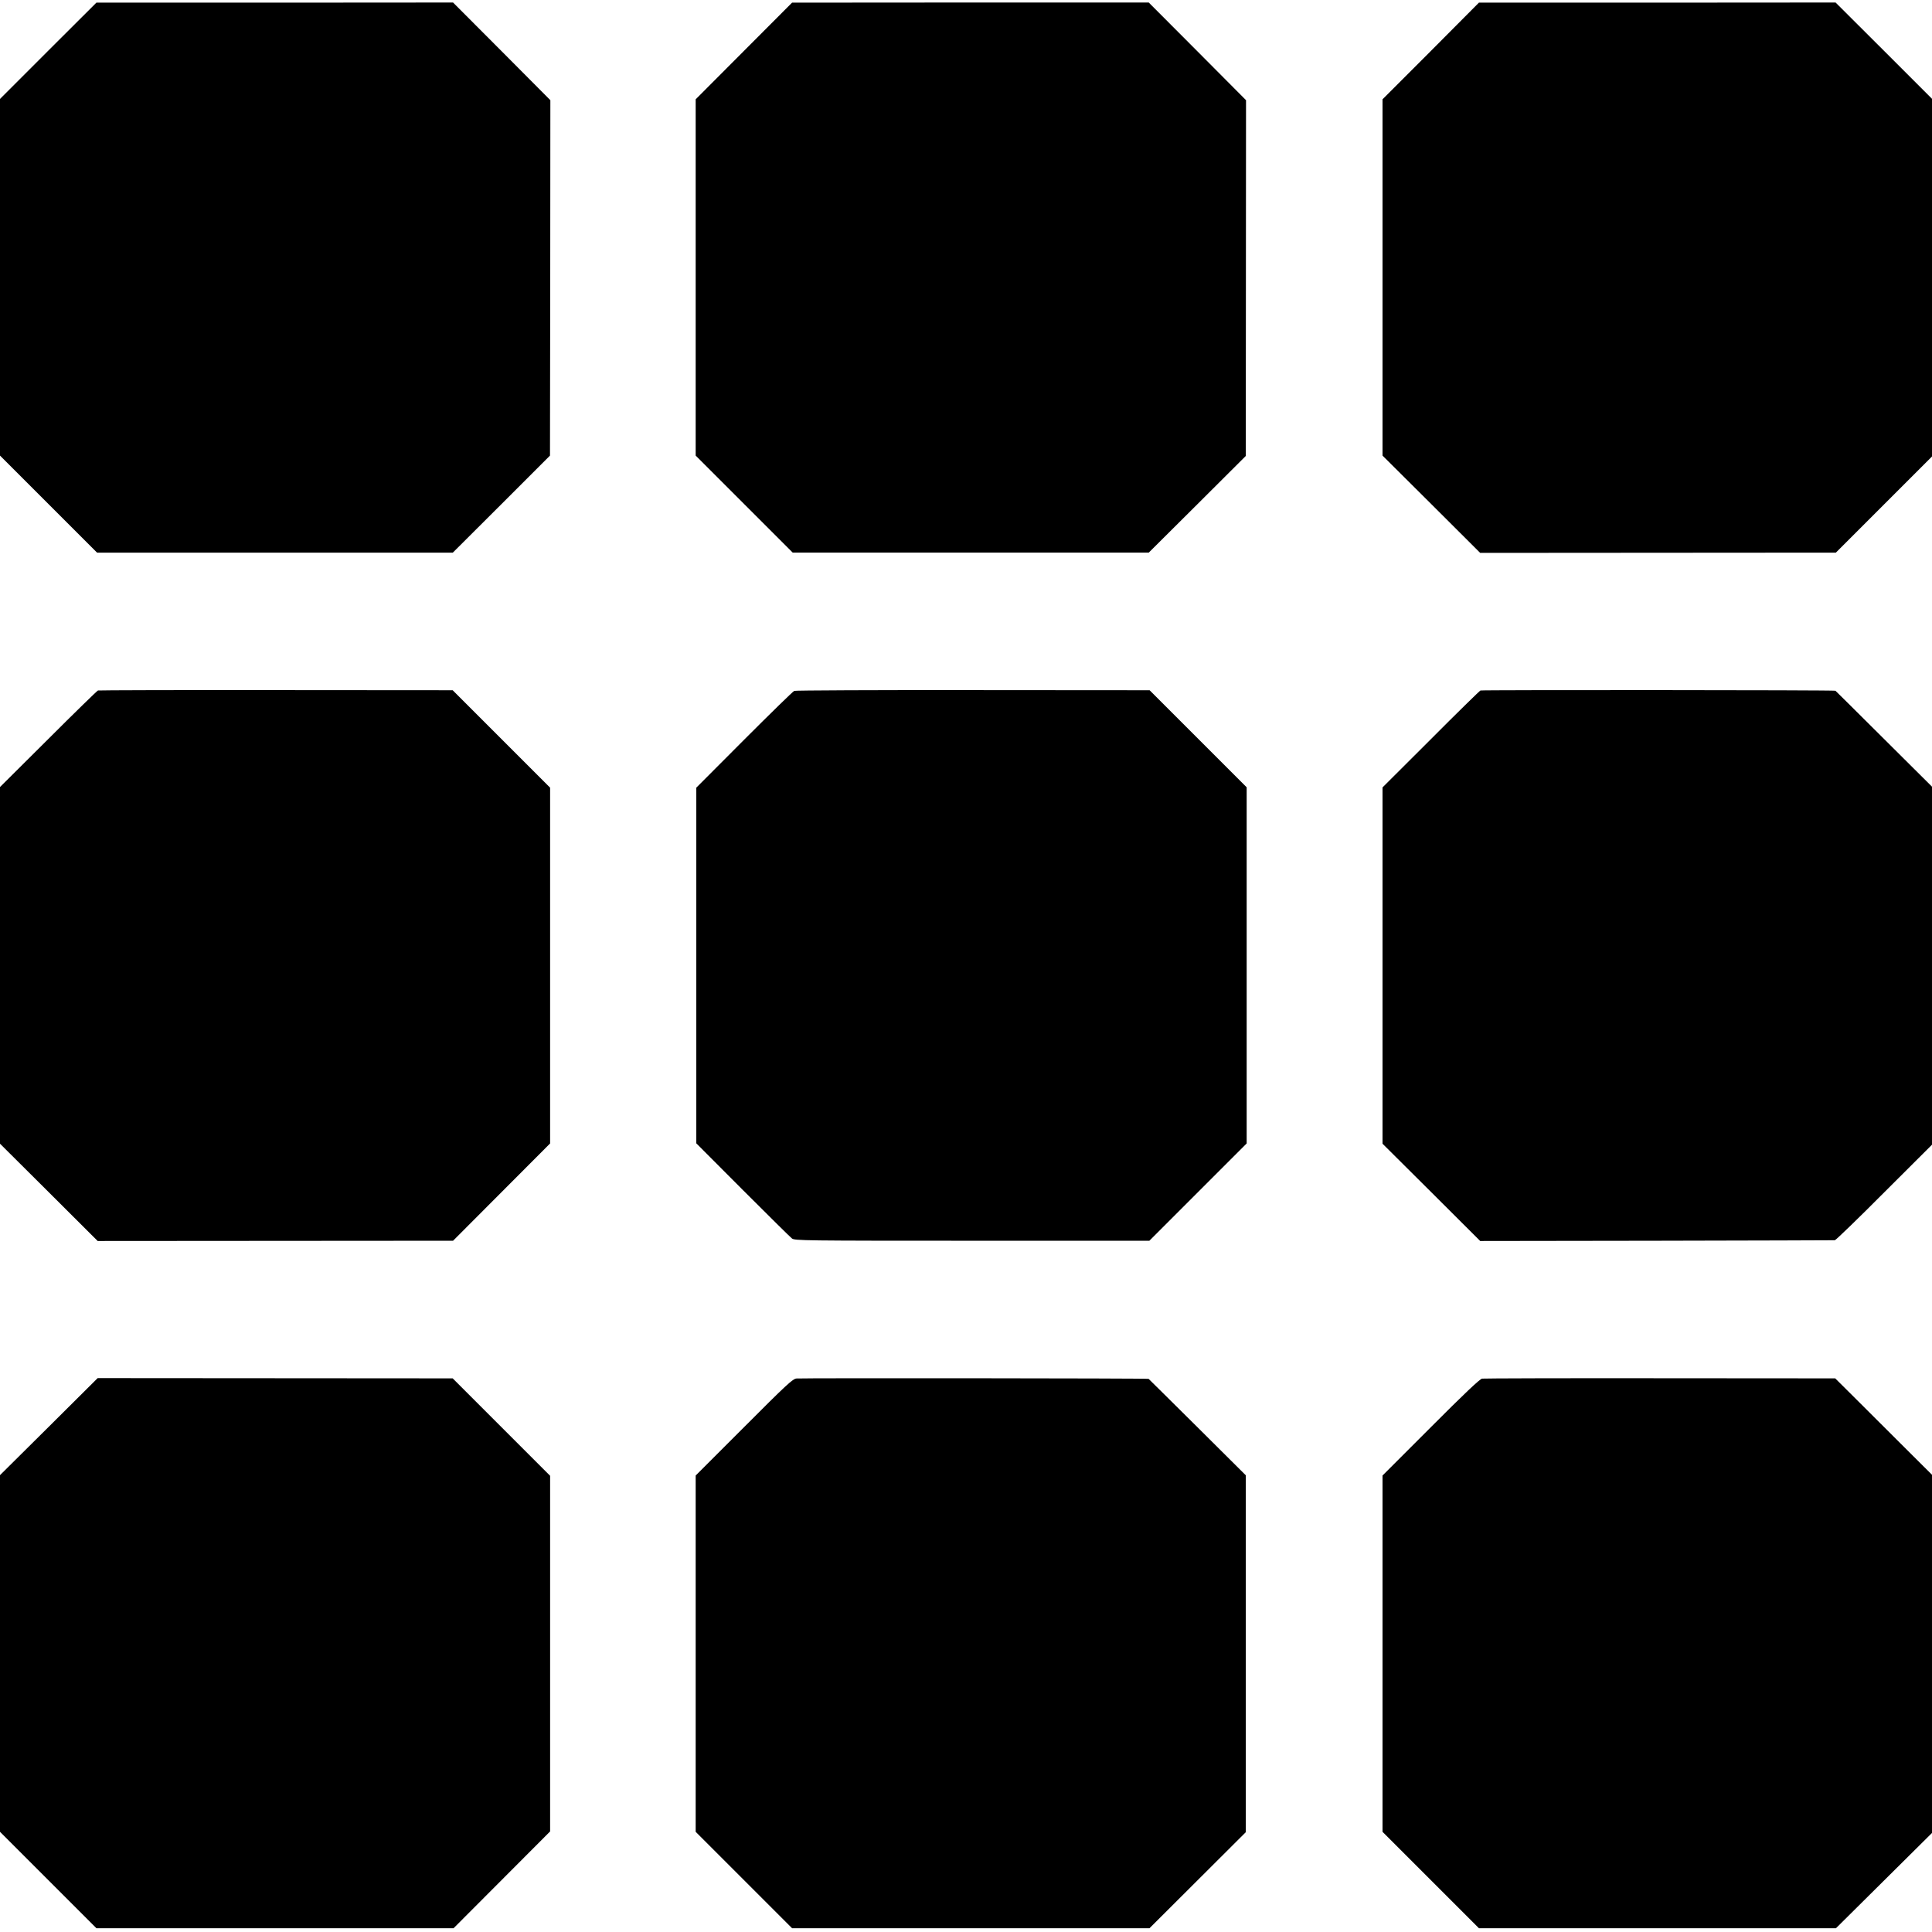
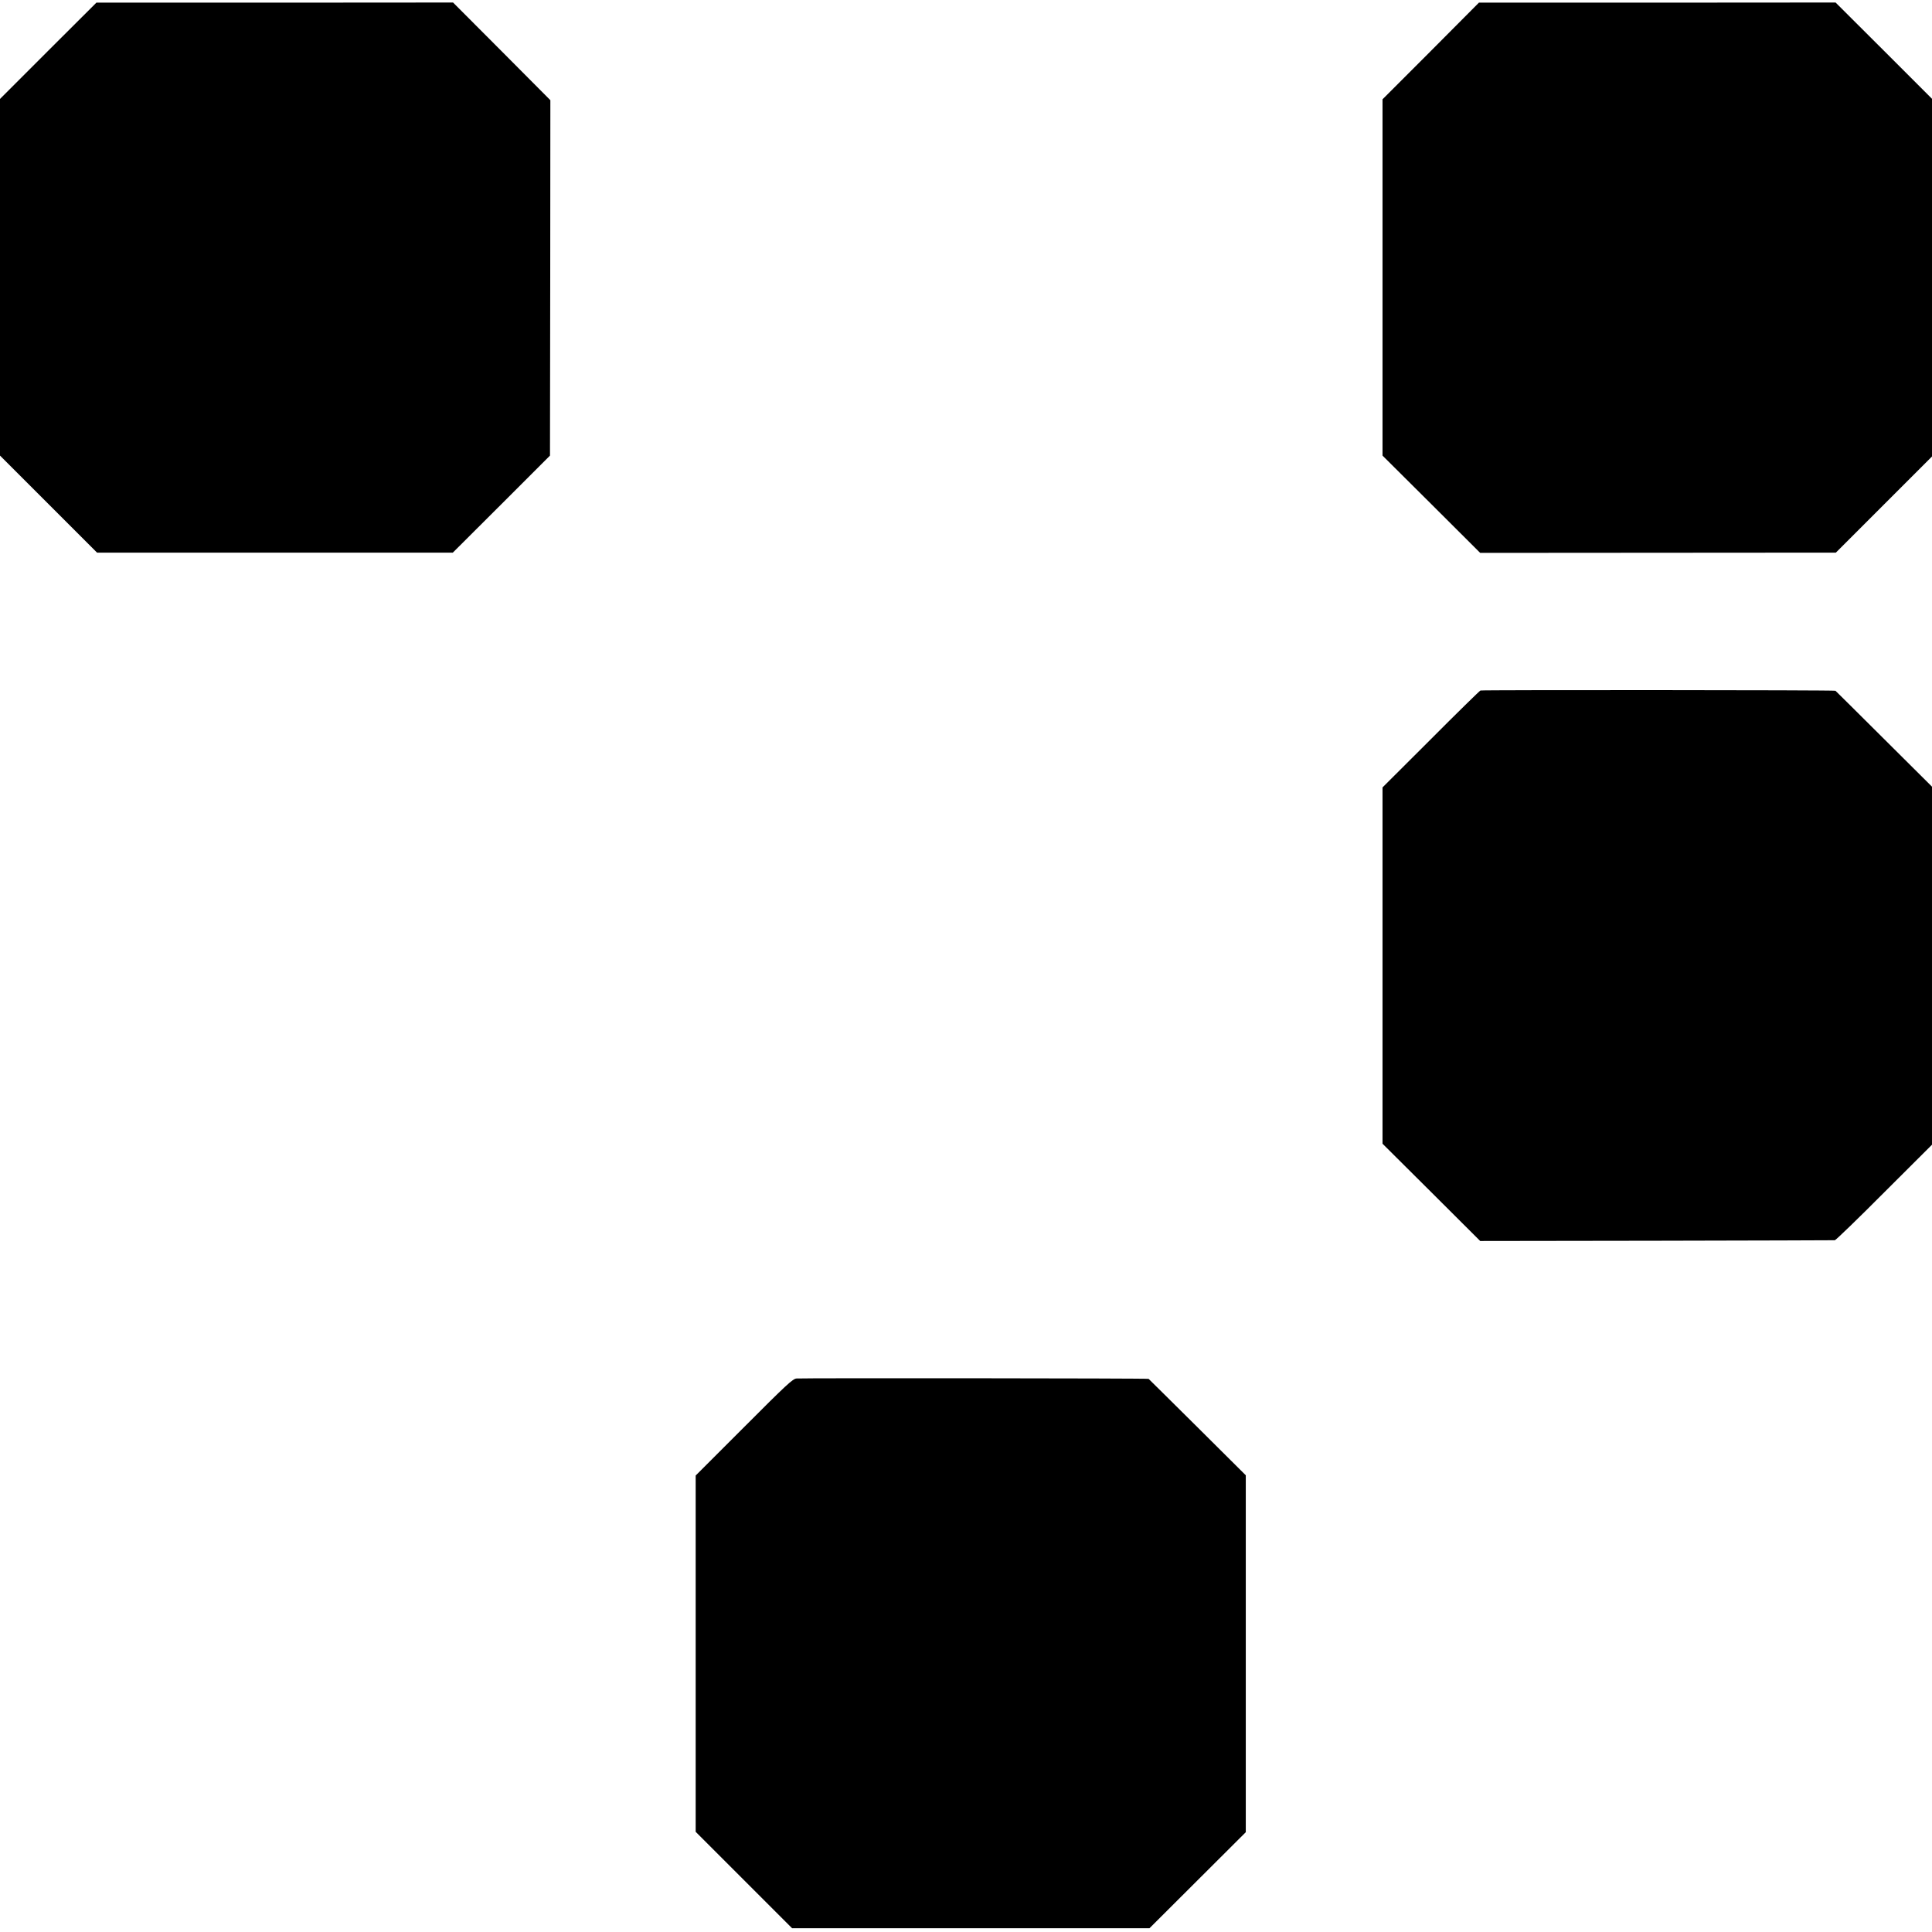
<svg xmlns="http://www.w3.org/2000/svg" version="1.0" width="1533pt" height="1533pt" viewBox="0 0 1533 1533" preserveAspectRatio="xMidYMid meet">
  <g transform="translate(0,1533) scale(0.1,-0.1)" fill="#000000" stroke="none">
    <path d="M382 14927 l-382 -382 0 -1415 0 -1415 385 -385 385 -385 1411 0 1412 0 386 385 385 385 2 1410 1 1410 -386 388 -386 387 -1415 -1 -1415 0 -383 -382z" />
-     <path d="M5903 14926 l-383 -384 0 -1413 0 -1414 385 -385 385 -385 1413 0 1412 0 385 383 385 384 1 1412 1 1411 -386 388 -386 387 -1415 0 -1415 -1 -382 -383z" />
    <path d="M11353 14925 l-383 -383 0 -1414 0 -1413 388 -386 387 -386 1411 1 1411 1 382 382 381 381 0 1419 0 1419 -382 382 -383 382 -1415 -1 -1415 0 -382 -384z" />
-     <path d="M777 9851 c-6 -2 -184 -175 -394 -385 l-383 -381 0 -1415 0 -1415 388 -386 387 -386 1410 1 1410 1 385 386 385 386 0 1412 0 1411 -387 387 -386 386 -1401 1 c-771 1 -1407 -1 -1414 -3z" />
-     <path d="M6302 9848 c-9 -3 -188 -178 -397 -387 l-380 -381 0 -1411 0 -1411 368 -369 c202 -202 378 -376 391 -386 21 -17 93 -18 1429 -18 l1407 0 386 386 386 386 0 1413 0 1413 -385 385 -385 385 -1402 1 c-771 1 -1409 -2 -1418 -6z" />
    <path d="M11747 9851 c-6 -2 -184 -176 -394 -387 l-383 -382 0 -1414 0 -1413 388 -386 387 -386 1400 2 c770 2 1406 3 1414 4 7 0 184 171 392 380 l379 378 0 1421 0 1420 -381 379 c-209 208 -382 380 -385 382 -5 6 -2800 7 -2817 2z" />
-     <path d="M388 4010 l-388 -385 0 -1415 0 -1415 383 -383 382 -382 1417 0 1417 0 383 384 383 384 0 1411 0 1411 -387 387 -386 386 -1409 1 -1408 1 -387 -385z" />
    <path d="M6320 4392 c-30 -3 -78 -47 -417 -387 l-383 -383 0 -1413 0 -1414 383 -383 382 -382 1418 0 1418 0 382 381 382 381 0 1416 0 1416 -383 381 c-211 209 -385 382 -388 384 -4 5 -2744 7 -2794 3z" />
-     <path d="M11760 4391 c-17 -2 -145 -123 -407 -386 l-383 -383 0 -1414 0 -1413 383 -383 382 -382 1416 0 1417 0 381 378 381 378 0 1421 0 1421 -214 213 c-118 118 -291 290 -384 383 l-170 169 -1389 1 c-763 1 -1399 -1 -1413 -3z" />
  </g>
</svg>